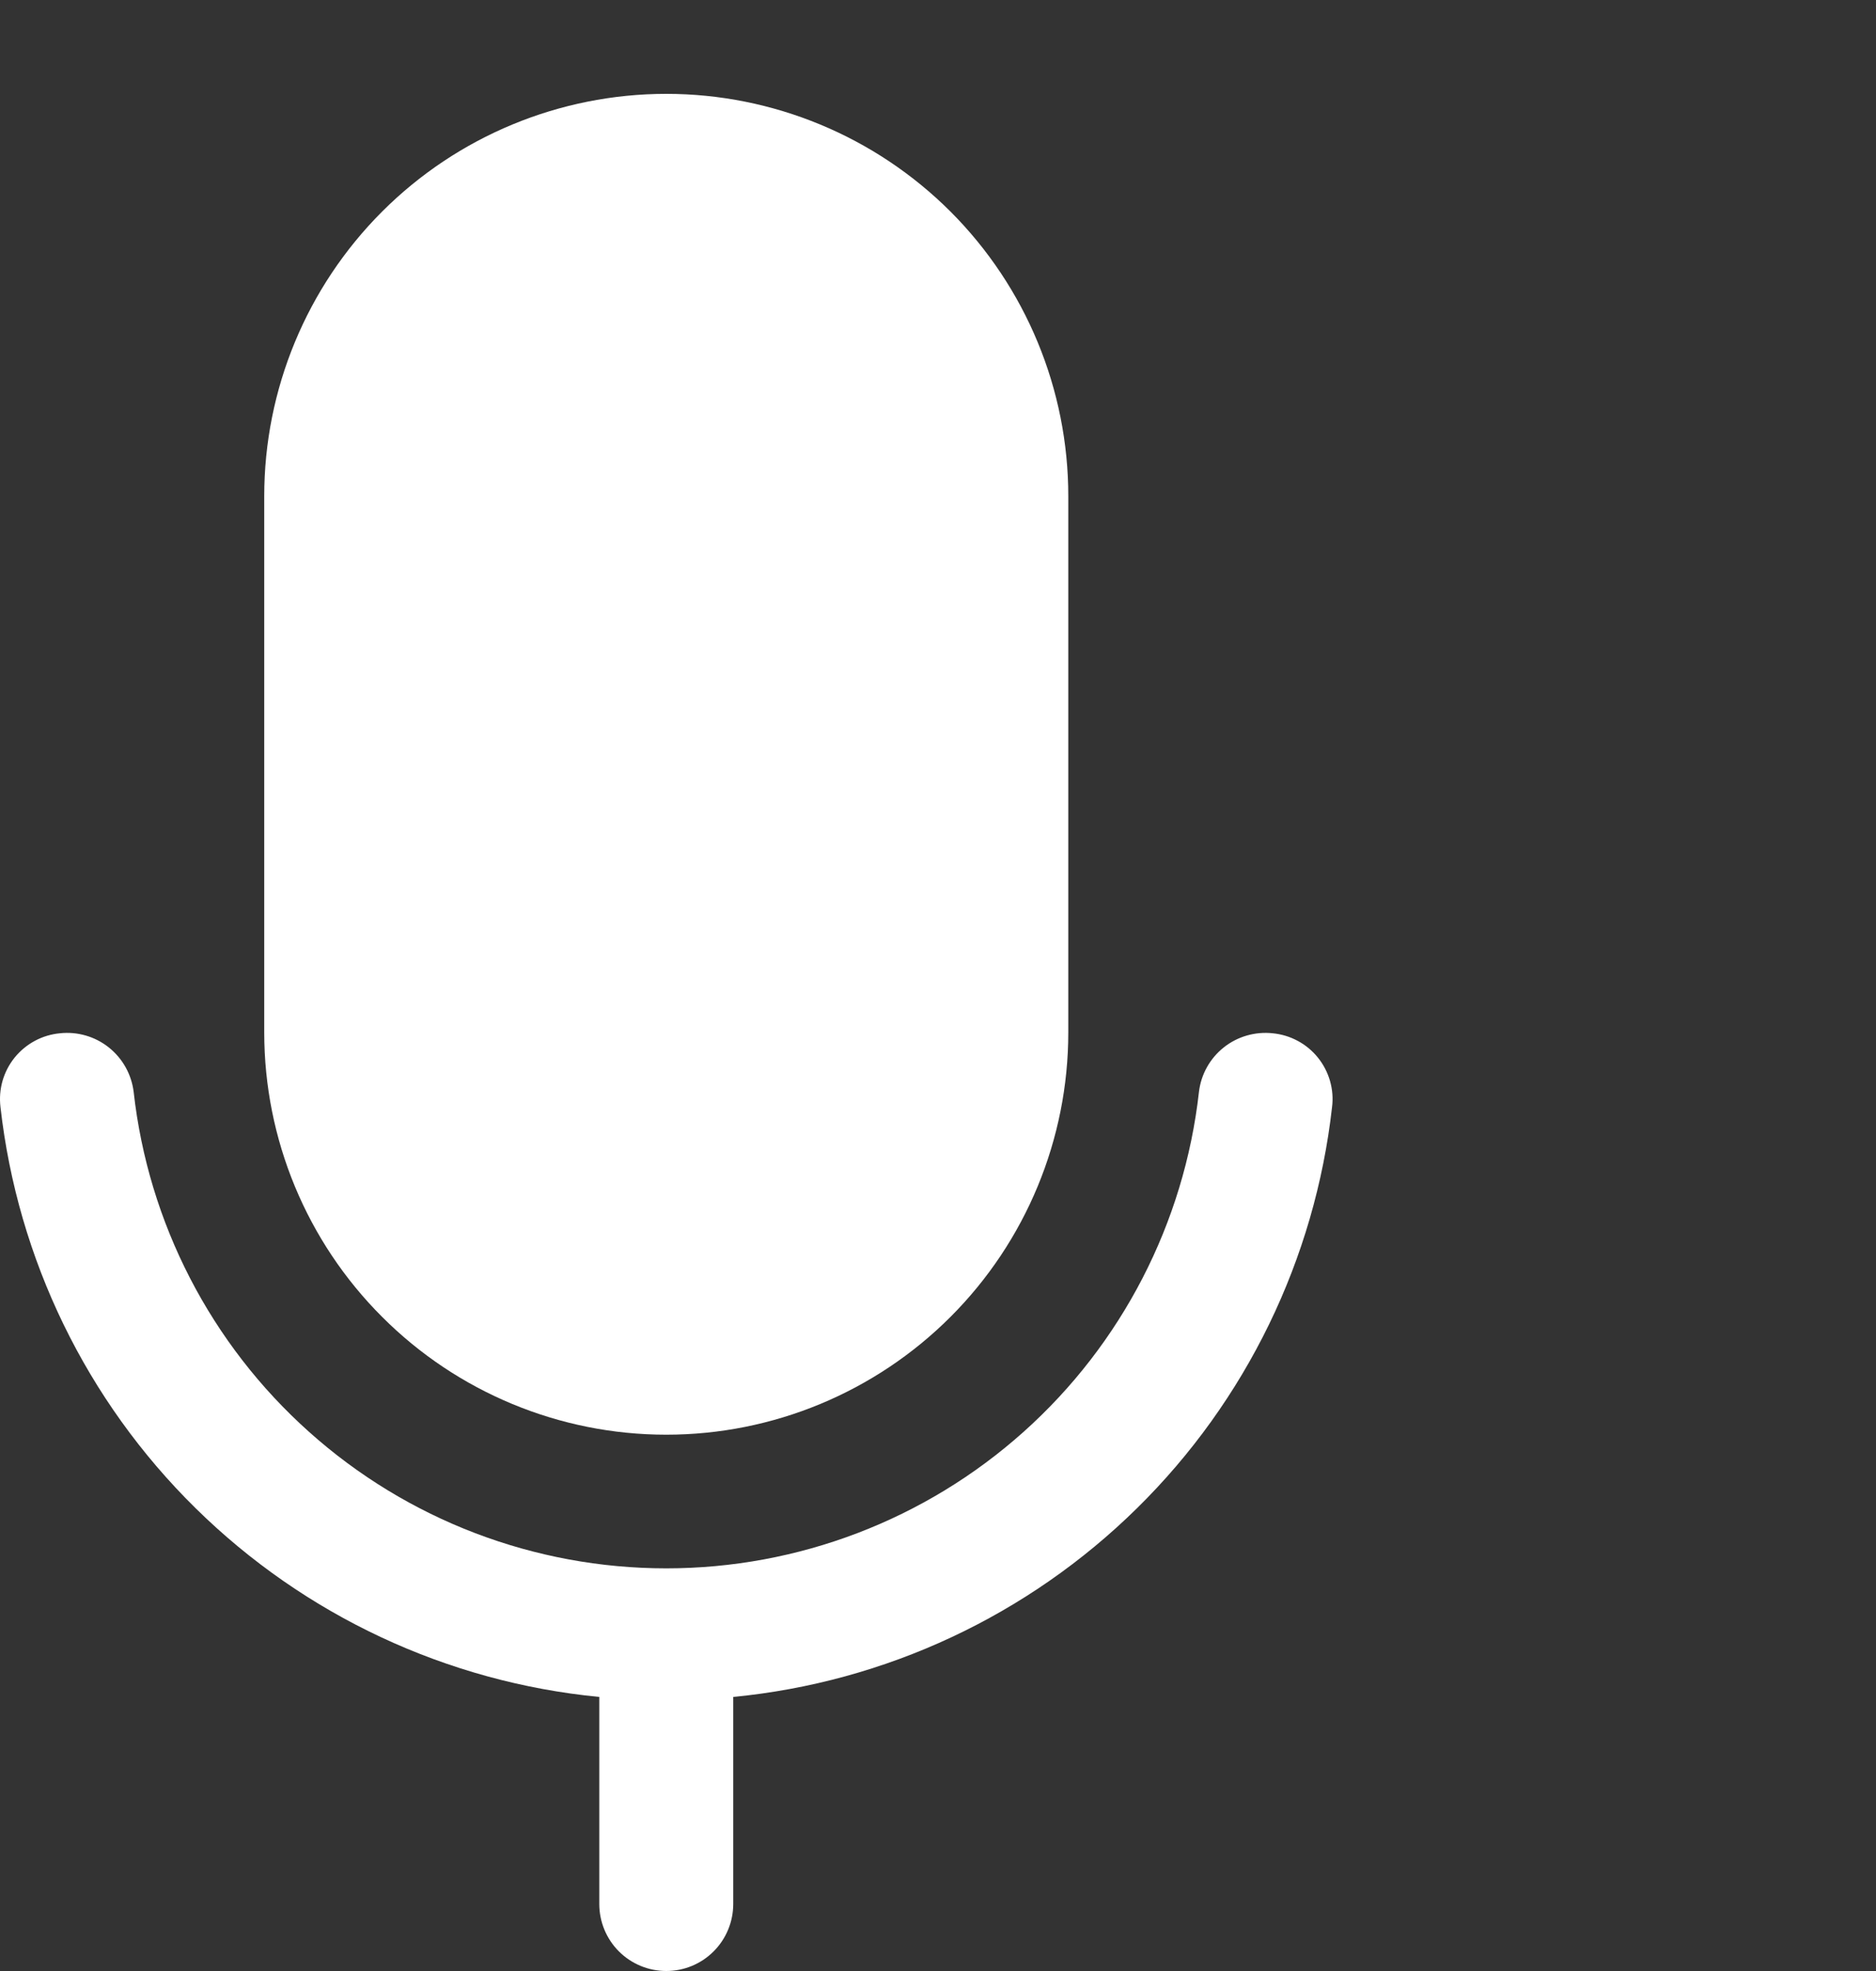
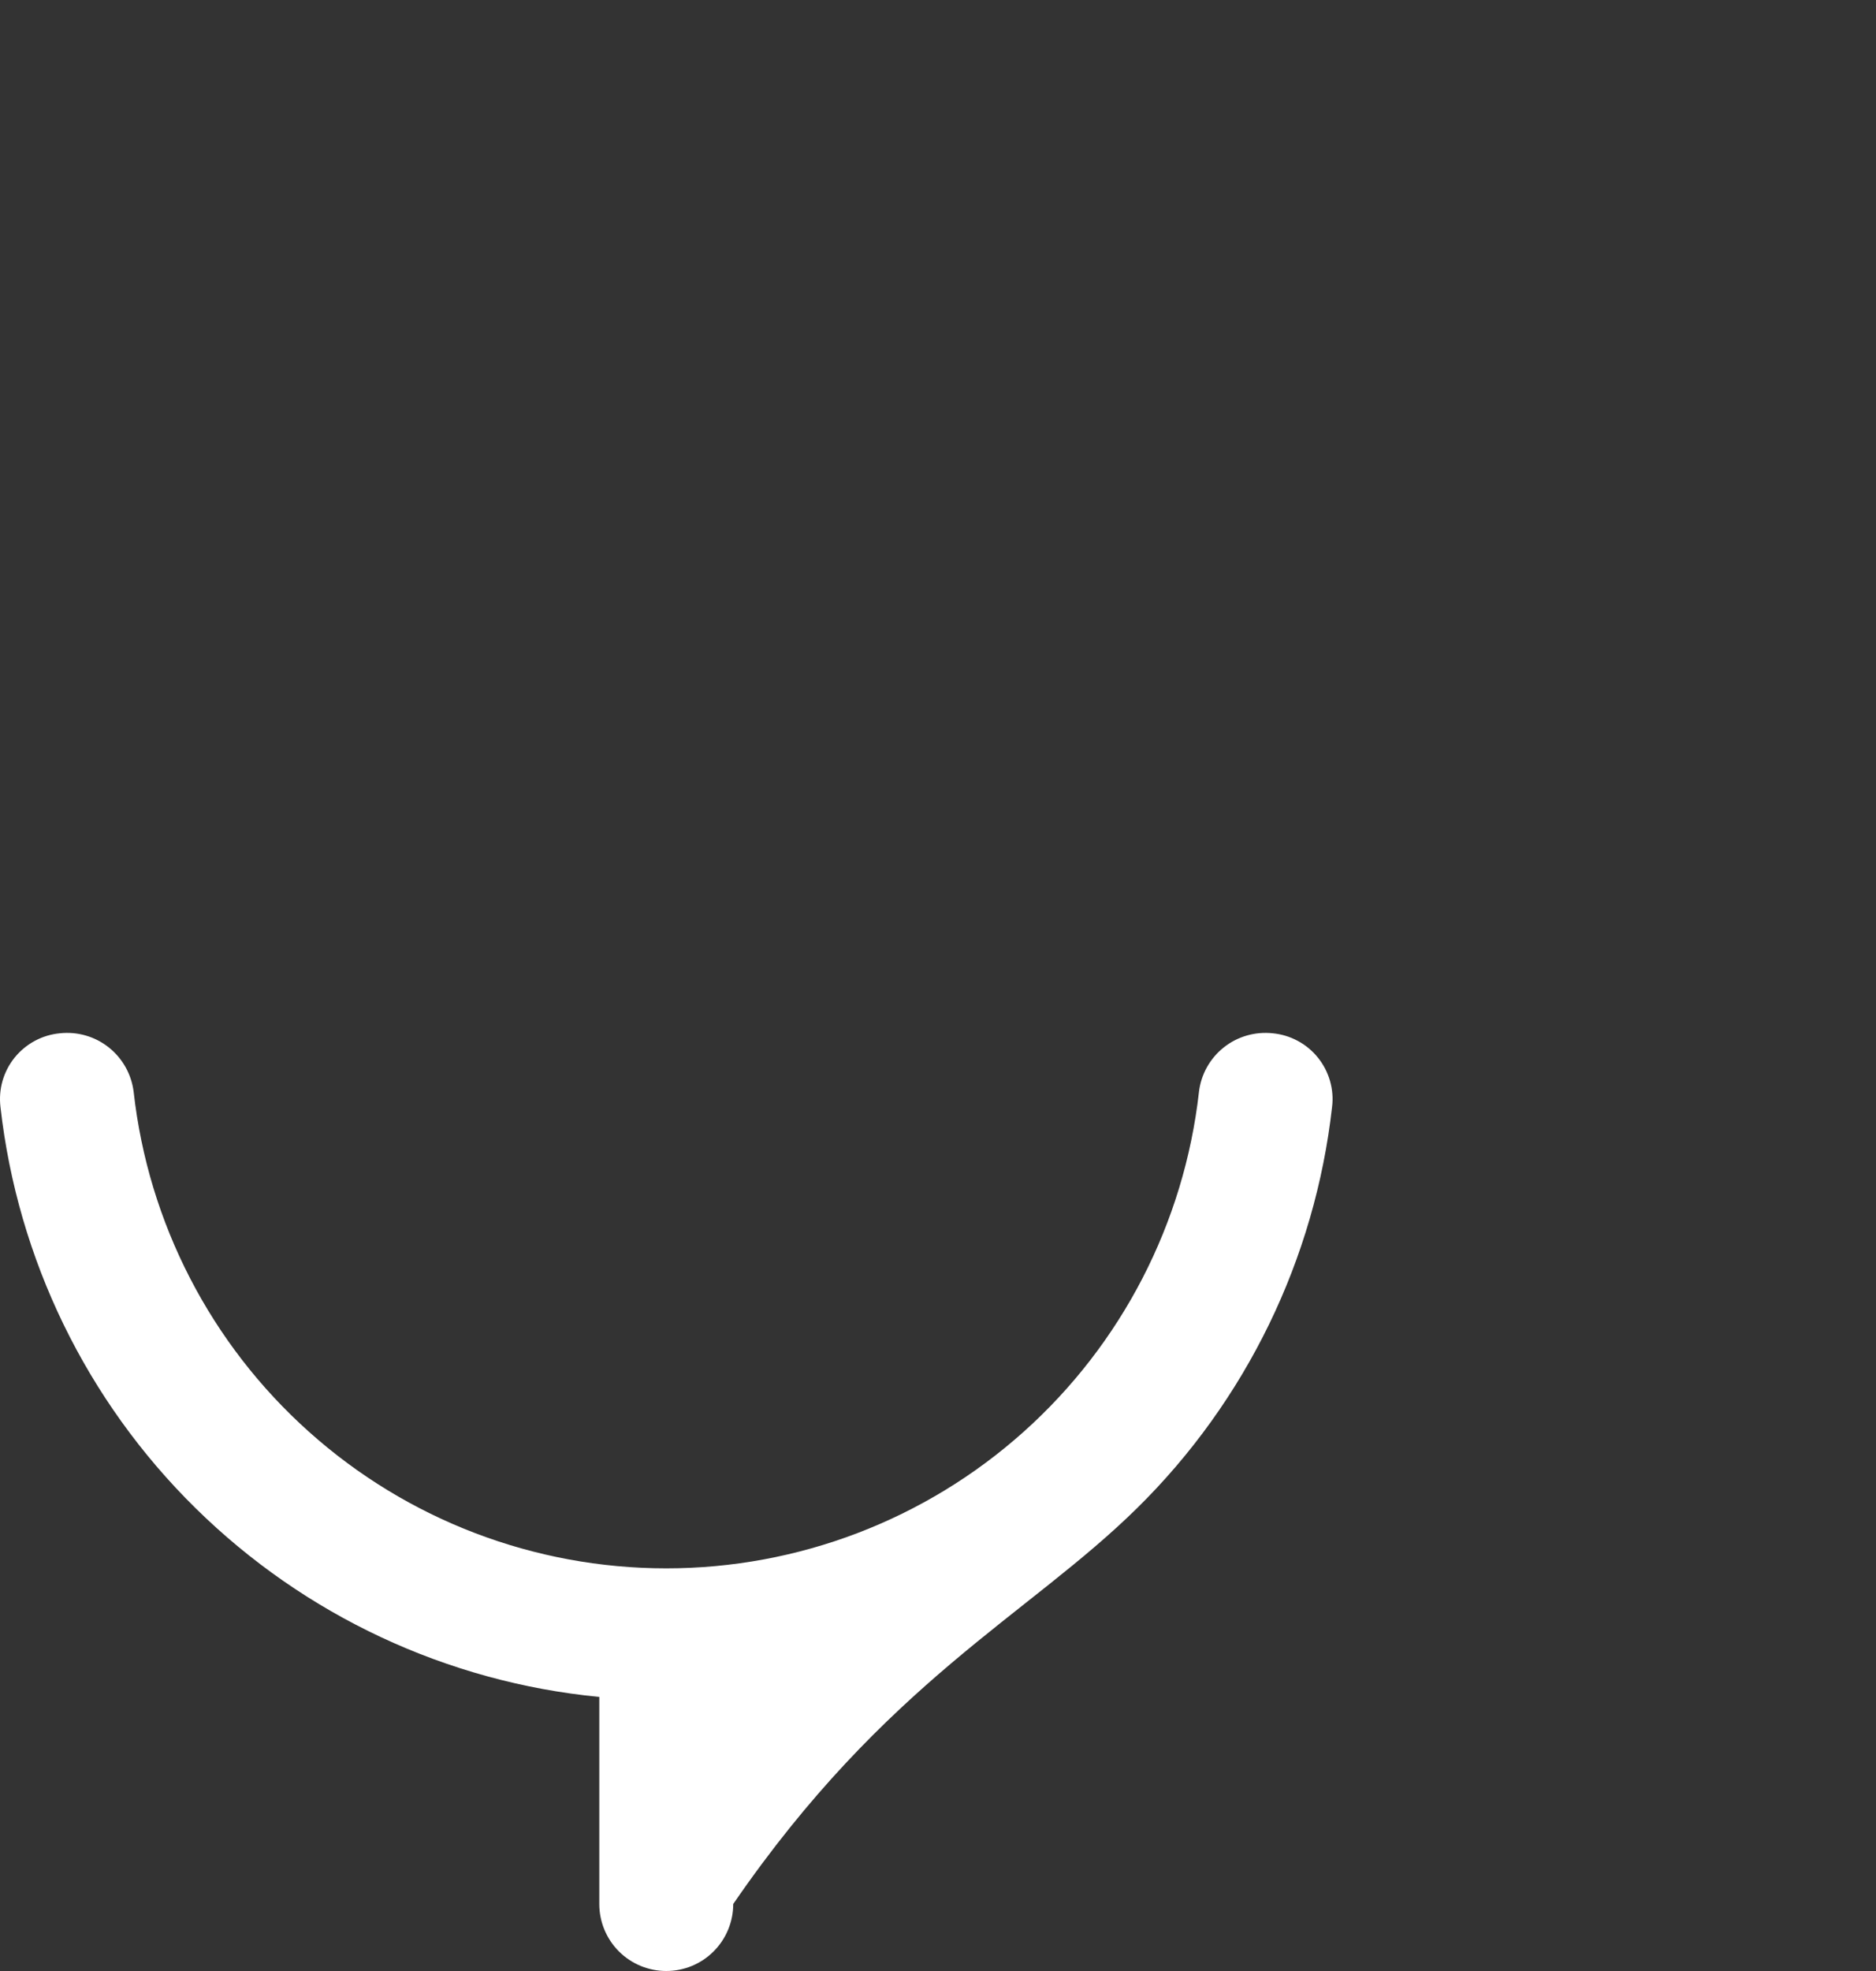
<svg xmlns="http://www.w3.org/2000/svg" width="20" height="21" viewBox="0 0 20 21" fill="none">
  <rect x="0" y="0" width="20" height="21" fill="#333333" stroke="none" />
-   <path d="M7.103 15.286C8.24 15.286 9.33 14.834 10.134 14.03C10.937 13.227 11.389 12.137 11.389 11V5.286C11.389 4.149 10.937 3.059 10.134 2.255C9.33 1.452 8.24 1 7.103 1C5.967 1 4.876 1.452 4.073 2.255C3.269 3.059 2.817 4.149 2.817 5.286V11C2.817 12.137 3.269 13.227 4.073 14.03C4.876 14.834 5.967 15.286 7.103 15.286Z" fill="white" />
-   <path d="M13.568 11.009C13.381 10.989 13.193 11.043 13.046 11.16C12.899 11.277 12.804 11.447 12.782 11.634C12.625 13.03 11.959 14.32 10.912 15.256C9.864 16.193 8.508 16.71 7.103 16.71C5.698 16.71 4.342 16.193 3.295 15.256C2.247 14.32 1.581 13.03 1.425 11.634C1.402 11.447 1.307 11.277 1.16 11.16C1.013 11.043 0.826 10.989 0.639 11.009C0.545 11.018 0.454 11.045 0.371 11.09C0.289 11.134 0.215 11.195 0.156 11.268C0.097 11.341 0.053 11.426 0.027 11.516C0.001 11.607 -0.006 11.701 0.005 11.795C0.188 13.415 0.921 14.924 2.084 16.068C3.246 17.212 4.766 17.923 6.389 18.08V20.286C6.389 20.475 6.464 20.657 6.598 20.791C6.732 20.925 6.914 21 7.103 21C7.293 21 7.474 20.925 7.608 20.791C7.742 20.657 7.817 20.475 7.817 20.286V18.08C9.441 17.923 10.961 17.212 12.123 16.068C13.285 14.924 14.019 13.415 14.201 11.795C14.213 11.701 14.205 11.607 14.179 11.516C14.153 11.426 14.109 11.341 14.05 11.268C13.991 11.195 13.918 11.134 13.835 11.09C13.752 11.045 13.661 11.018 13.568 11.009Z" fill="white" />
+   <path d="M13.568 11.009C13.381 10.989 13.193 11.043 13.046 11.16C12.899 11.277 12.804 11.447 12.782 11.634C12.625 13.03 11.959 14.32 10.912 15.256C9.864 16.193 8.508 16.71 7.103 16.71C5.698 16.71 4.342 16.193 3.295 15.256C2.247 14.32 1.581 13.03 1.425 11.634C1.402 11.447 1.307 11.277 1.16 11.16C1.013 11.043 0.826 10.989 0.639 11.009C0.545 11.018 0.454 11.045 0.371 11.09C0.289 11.134 0.215 11.195 0.156 11.268C0.097 11.341 0.053 11.426 0.027 11.516C0.001 11.607 -0.006 11.701 0.005 11.795C0.188 13.415 0.921 14.924 2.084 16.068C3.246 17.212 4.766 17.923 6.389 18.08V20.286C6.389 20.475 6.464 20.657 6.598 20.791C6.732 20.925 6.914 21 7.103 21C7.293 21 7.474 20.925 7.608 20.791C7.742 20.657 7.817 20.475 7.817 20.286C9.441 17.923 10.961 17.212 12.123 16.068C13.285 14.924 14.019 13.415 14.201 11.795C14.213 11.701 14.205 11.607 14.179 11.516C14.153 11.426 14.109 11.341 14.05 11.268C13.991 11.195 13.918 11.134 13.835 11.09C13.752 11.045 13.661 11.018 13.568 11.009Z" fill="white" />
</svg>